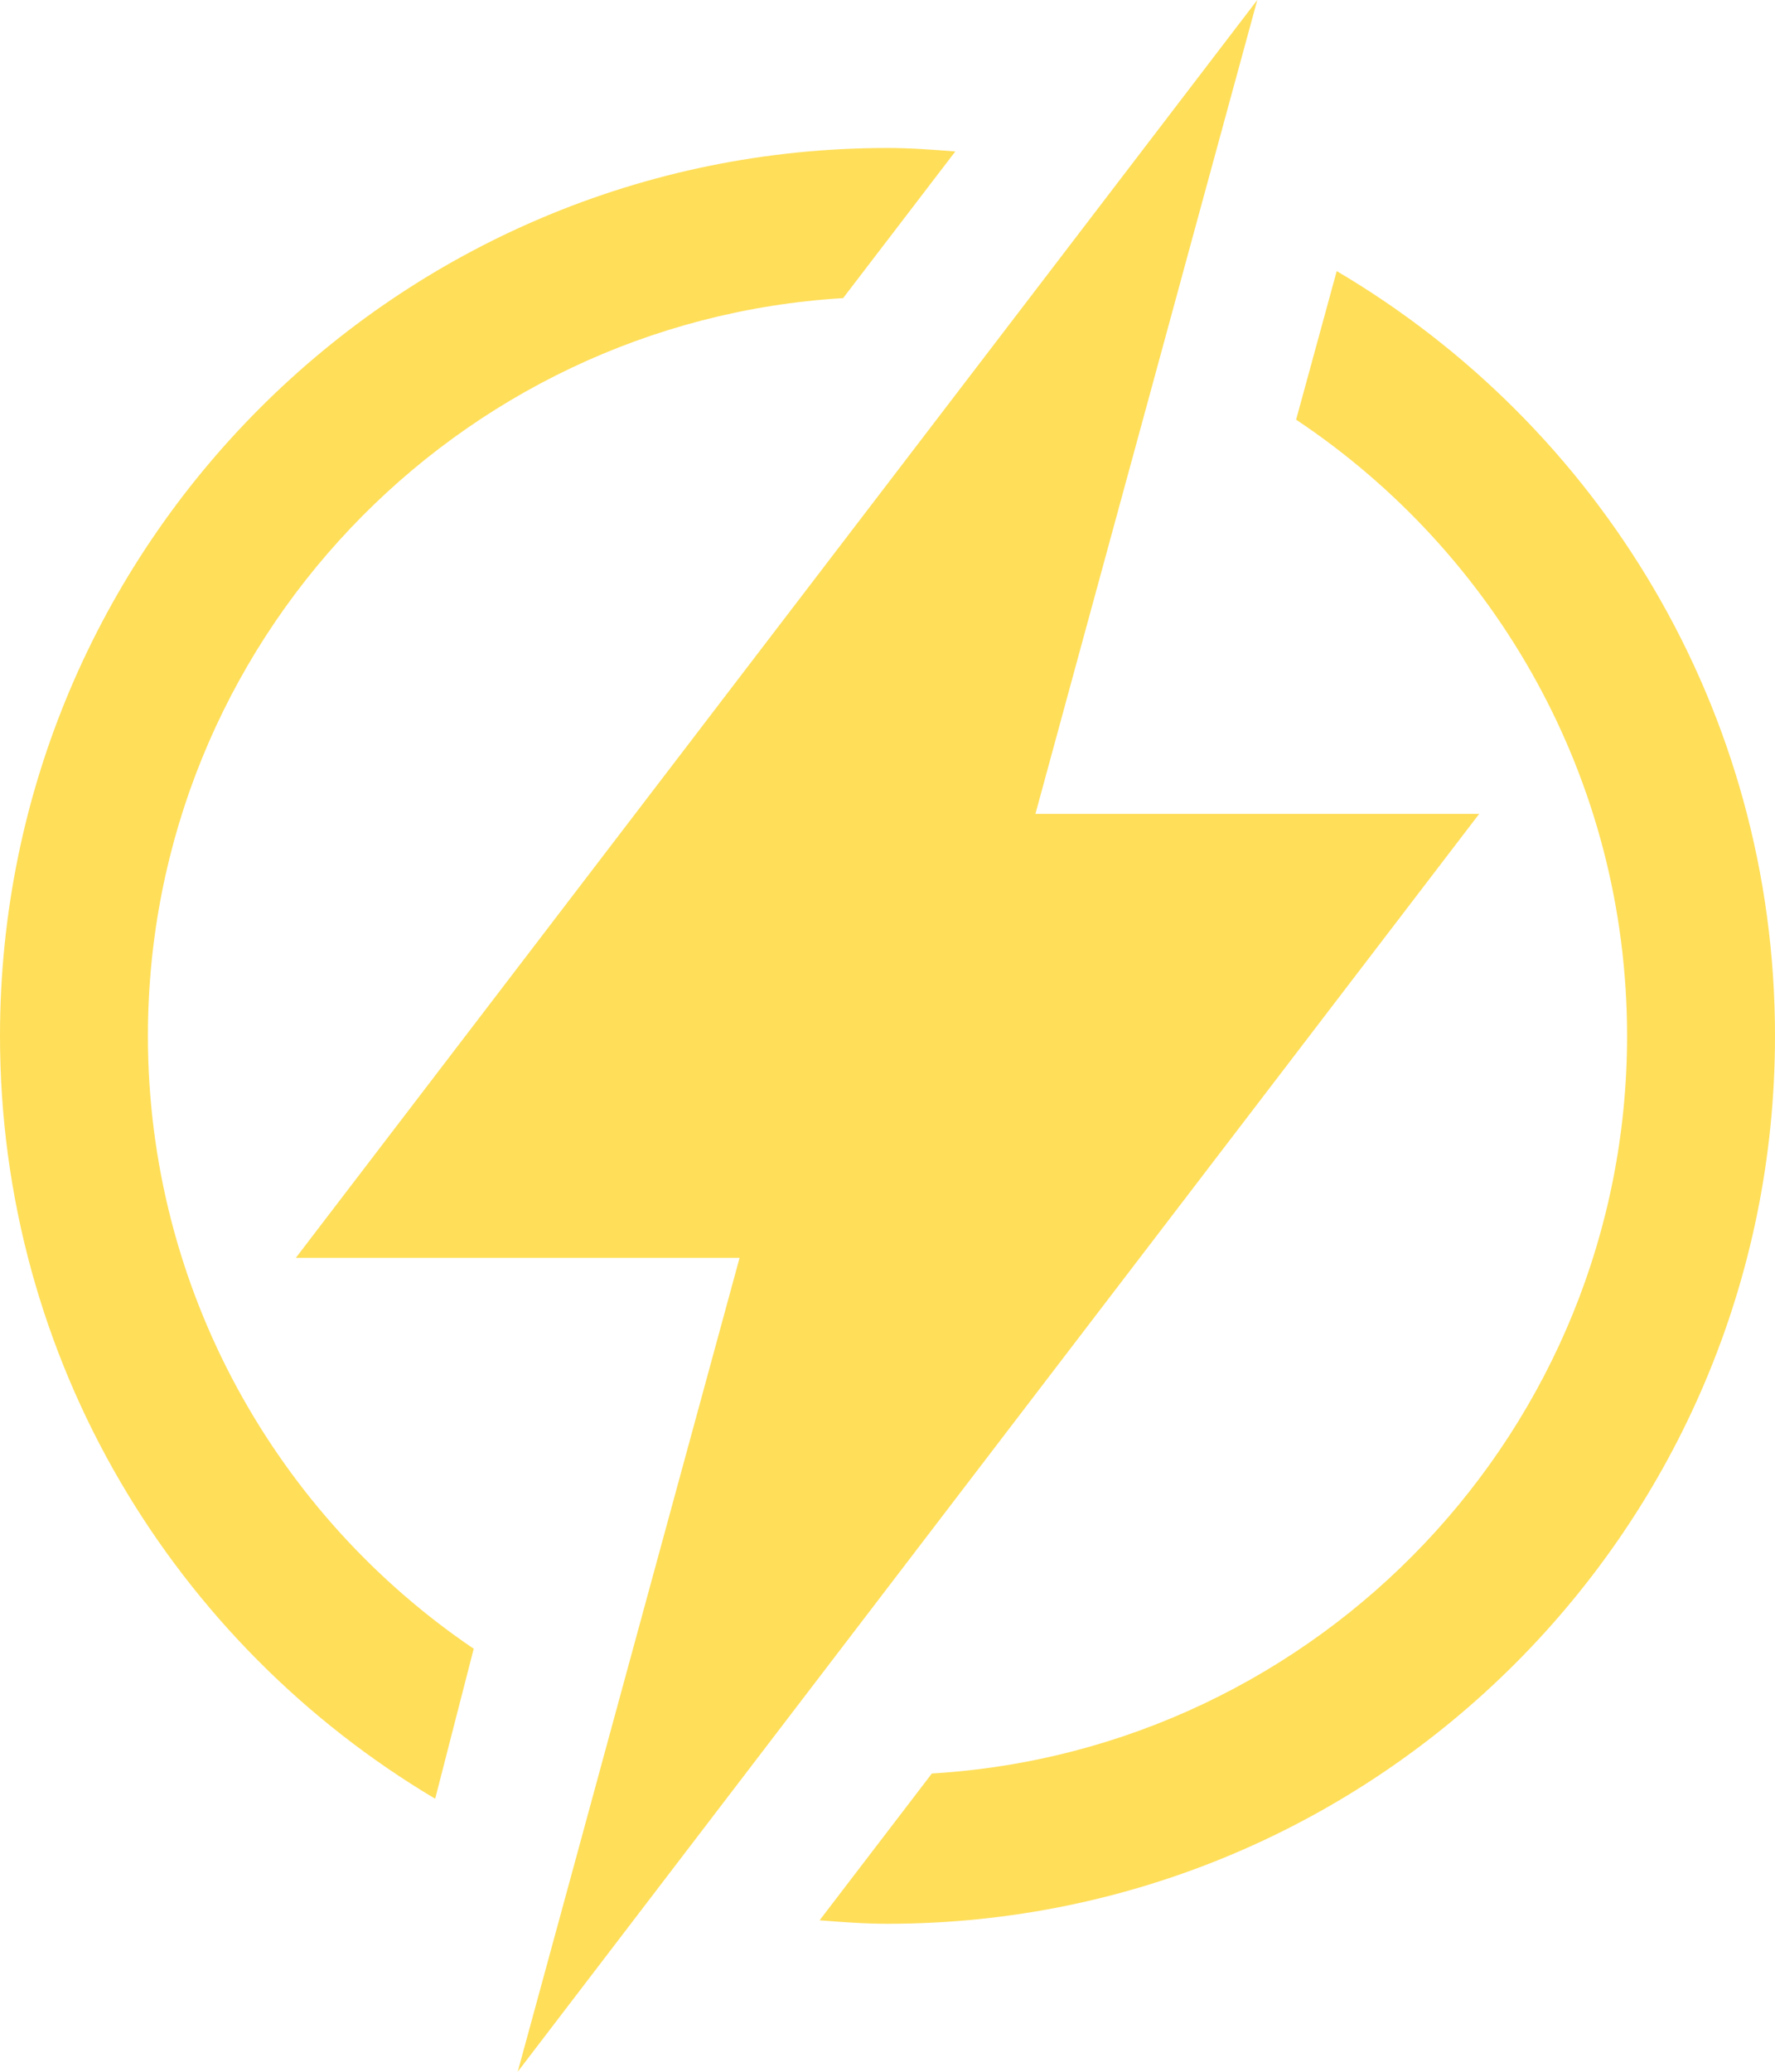
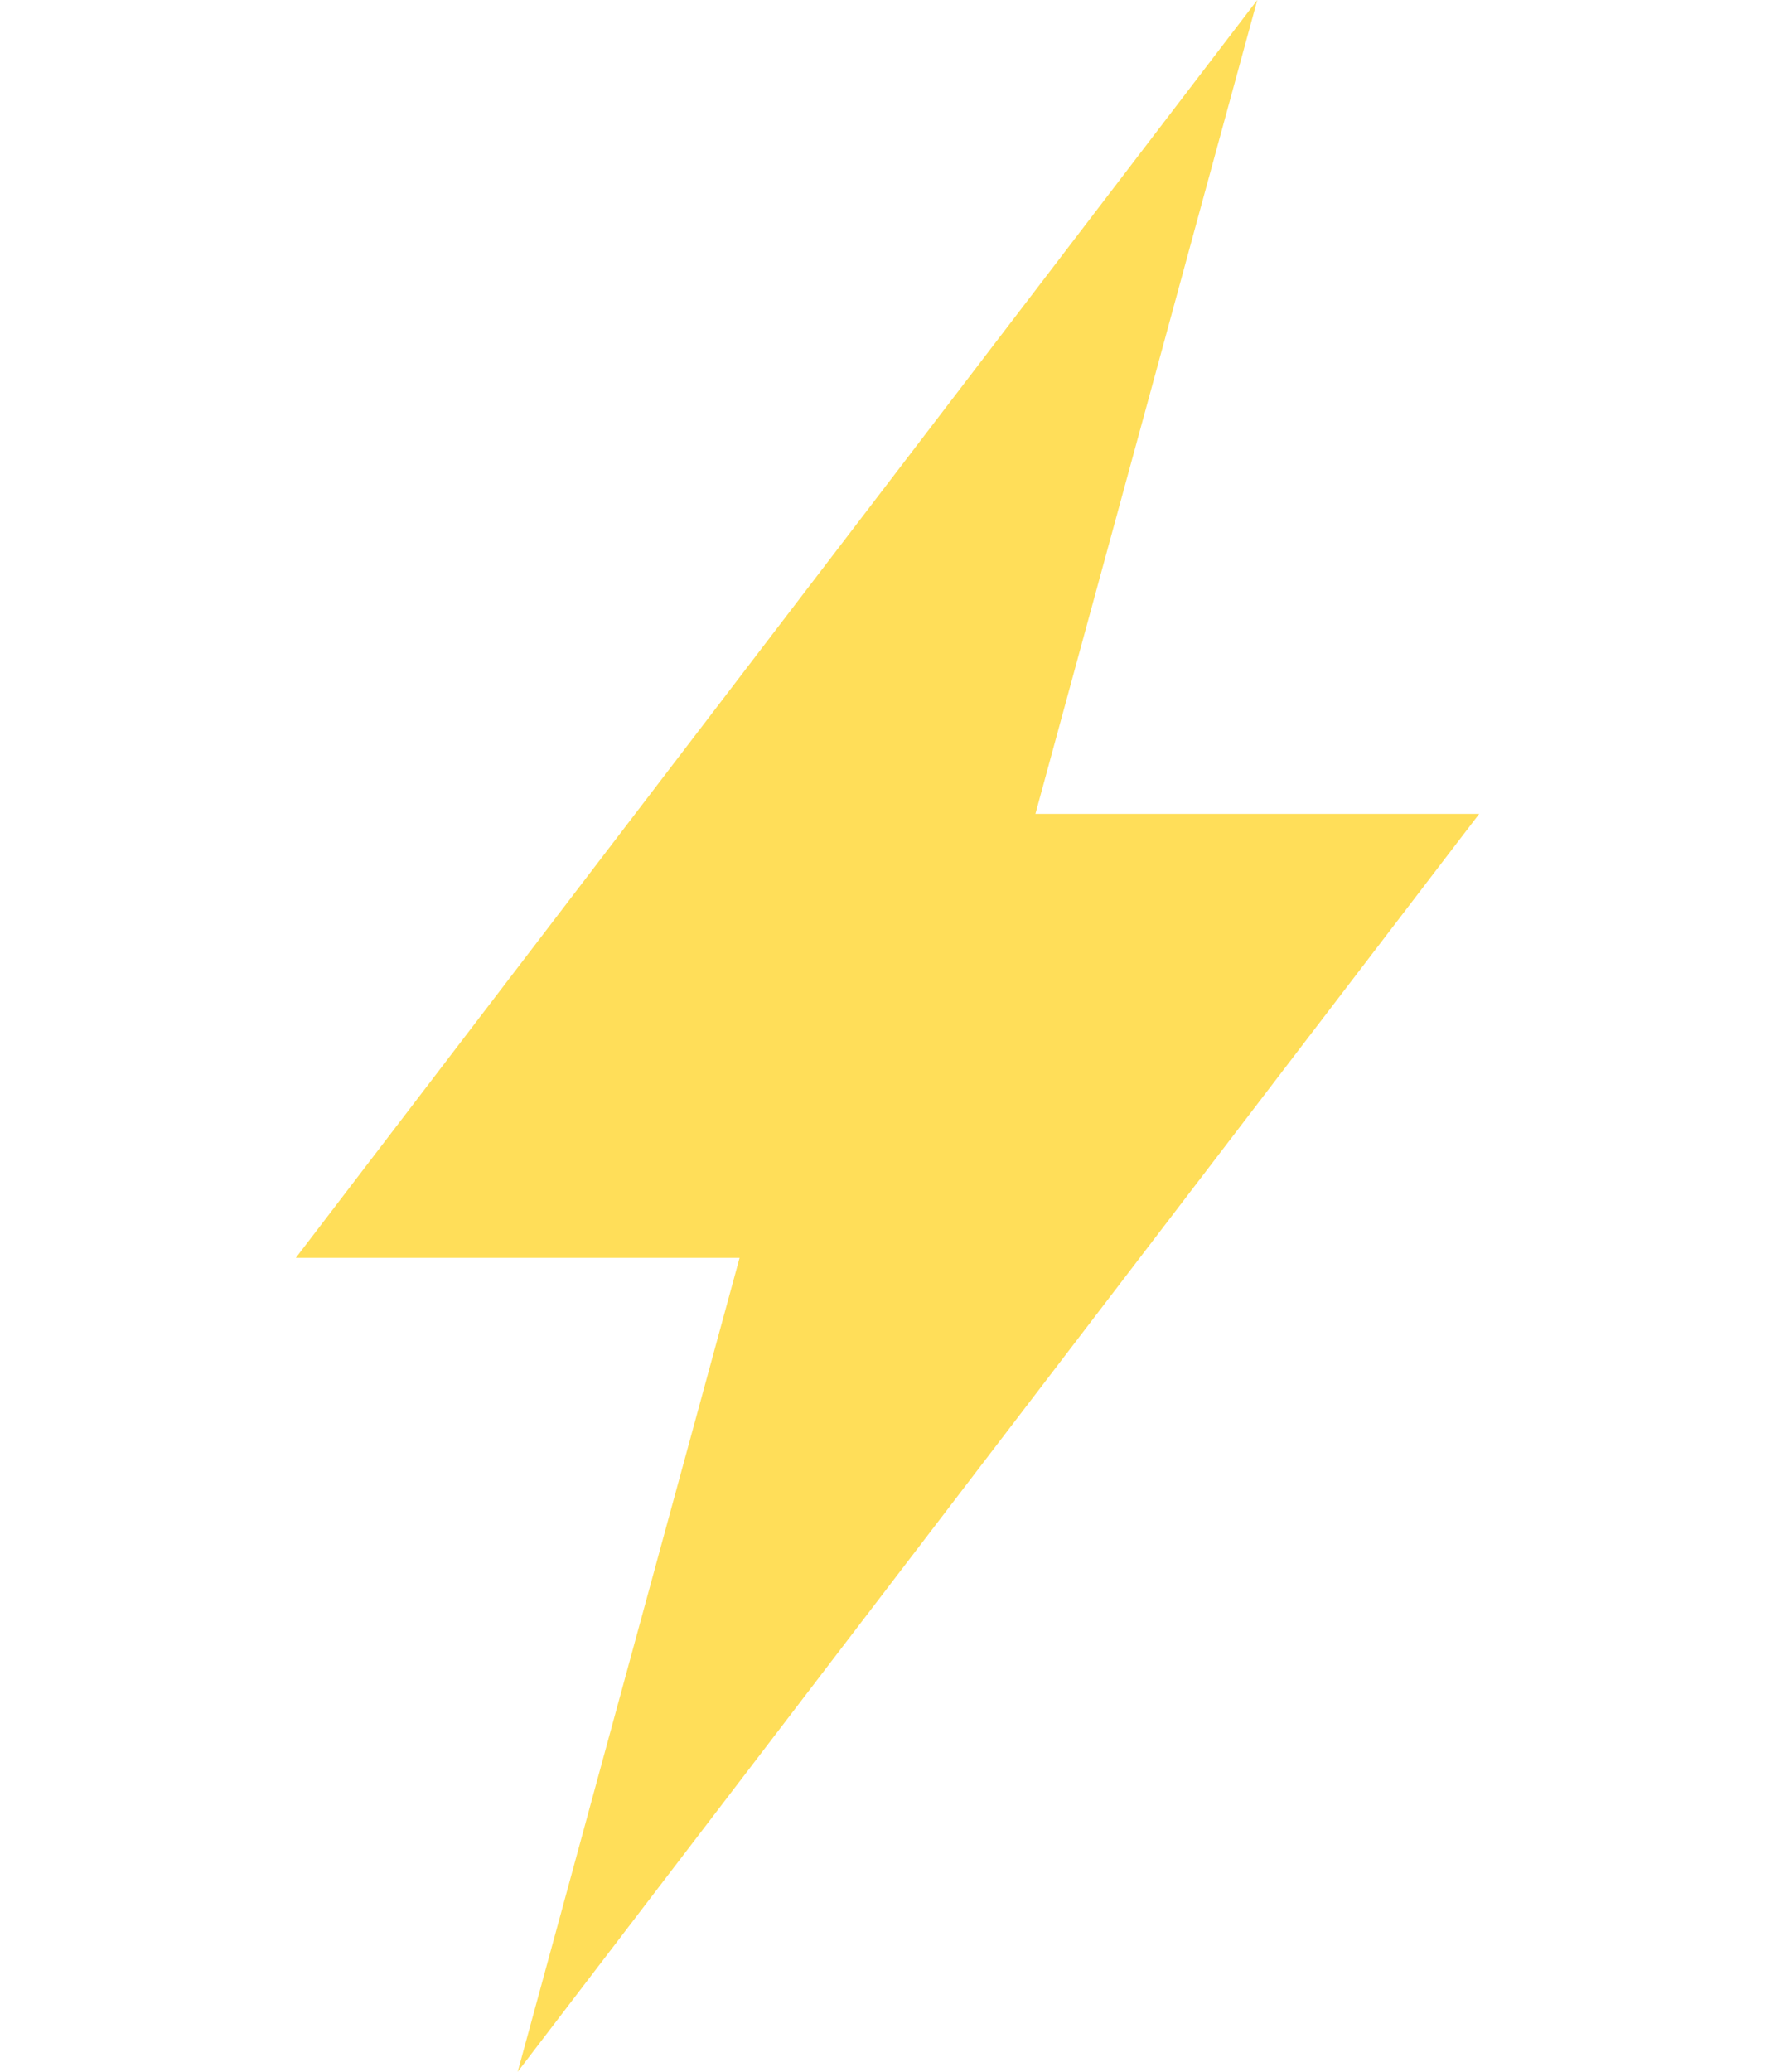
<svg xmlns="http://www.w3.org/2000/svg" fill="#ffde59" height="28" preserveAspectRatio="xMidYMid meet" version="1" viewBox="0.0 0.0 24.0 28.0" width="24" zoomAndPan="magnify">
  <g id="change1_1">
-     <path d="M2,14c0-5.311,4.166-9.656,9.4-9.971l1.517-1.982C12.613,2.023,12.31,2,12,2C5.373,2,0,7.373,0,14 c0,4.391,2.365,8.219,5.884,10.31l0.521-2.027C3.749,20.484,2,17.441,2,14z" fill="inherit" />
-     <path d="M18.074,3.664l-0.549,2.008C20.22,7.467,22,10.527,22,14c0,5.31-4.166,9.656-9.4,9.969l-1.518,1.984 C11.387,25.977,11.69,26,12,26c6.627,0,12-5.373,12-12C24,9.592,21.616,5.75,18.074,3.664z" fill="inherit" />
    <path d="M20 11L14 11 14.588 8.842 15.712 4.723 16.24 2.785 17 0 15.142 2.43 13.81 4.172 10.482 8.523 4 17 10 17 9.415 19.145 8.288 23.277 7.76 25.215 7 28 8.858 25.57 10.19 23.828 13.56 19.42z" fill="inherit" />
  </g>
</svg>